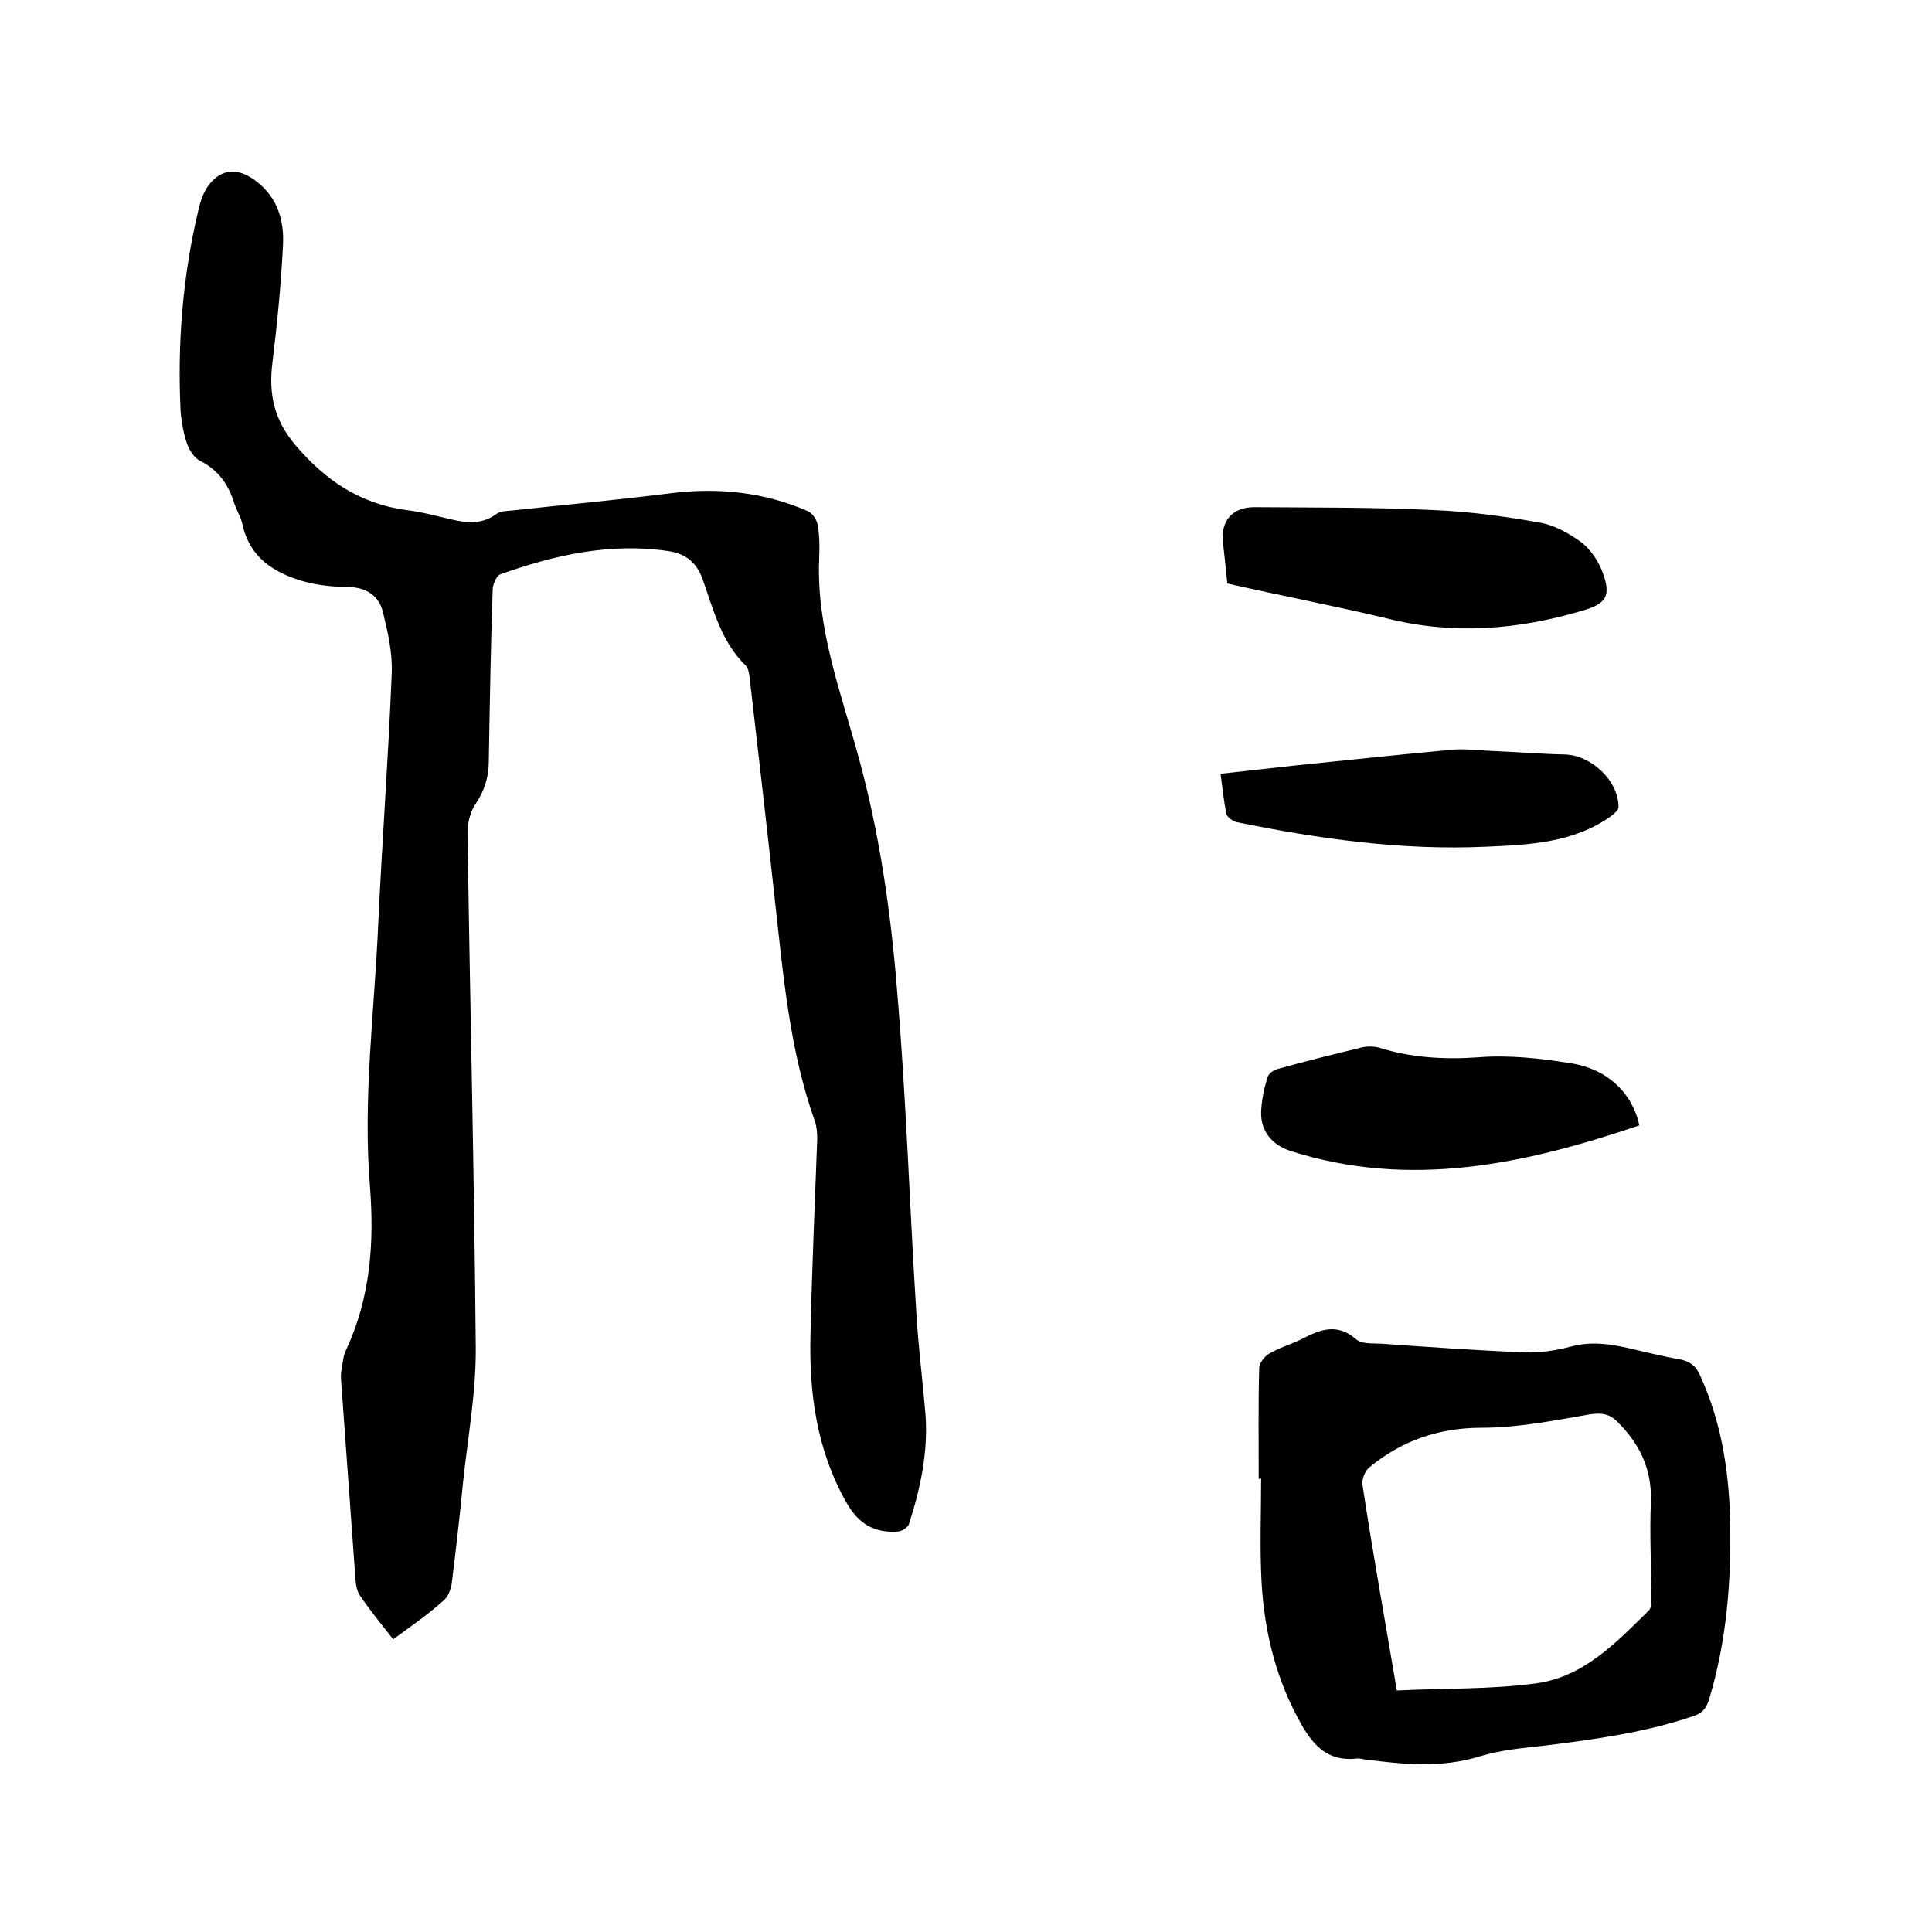
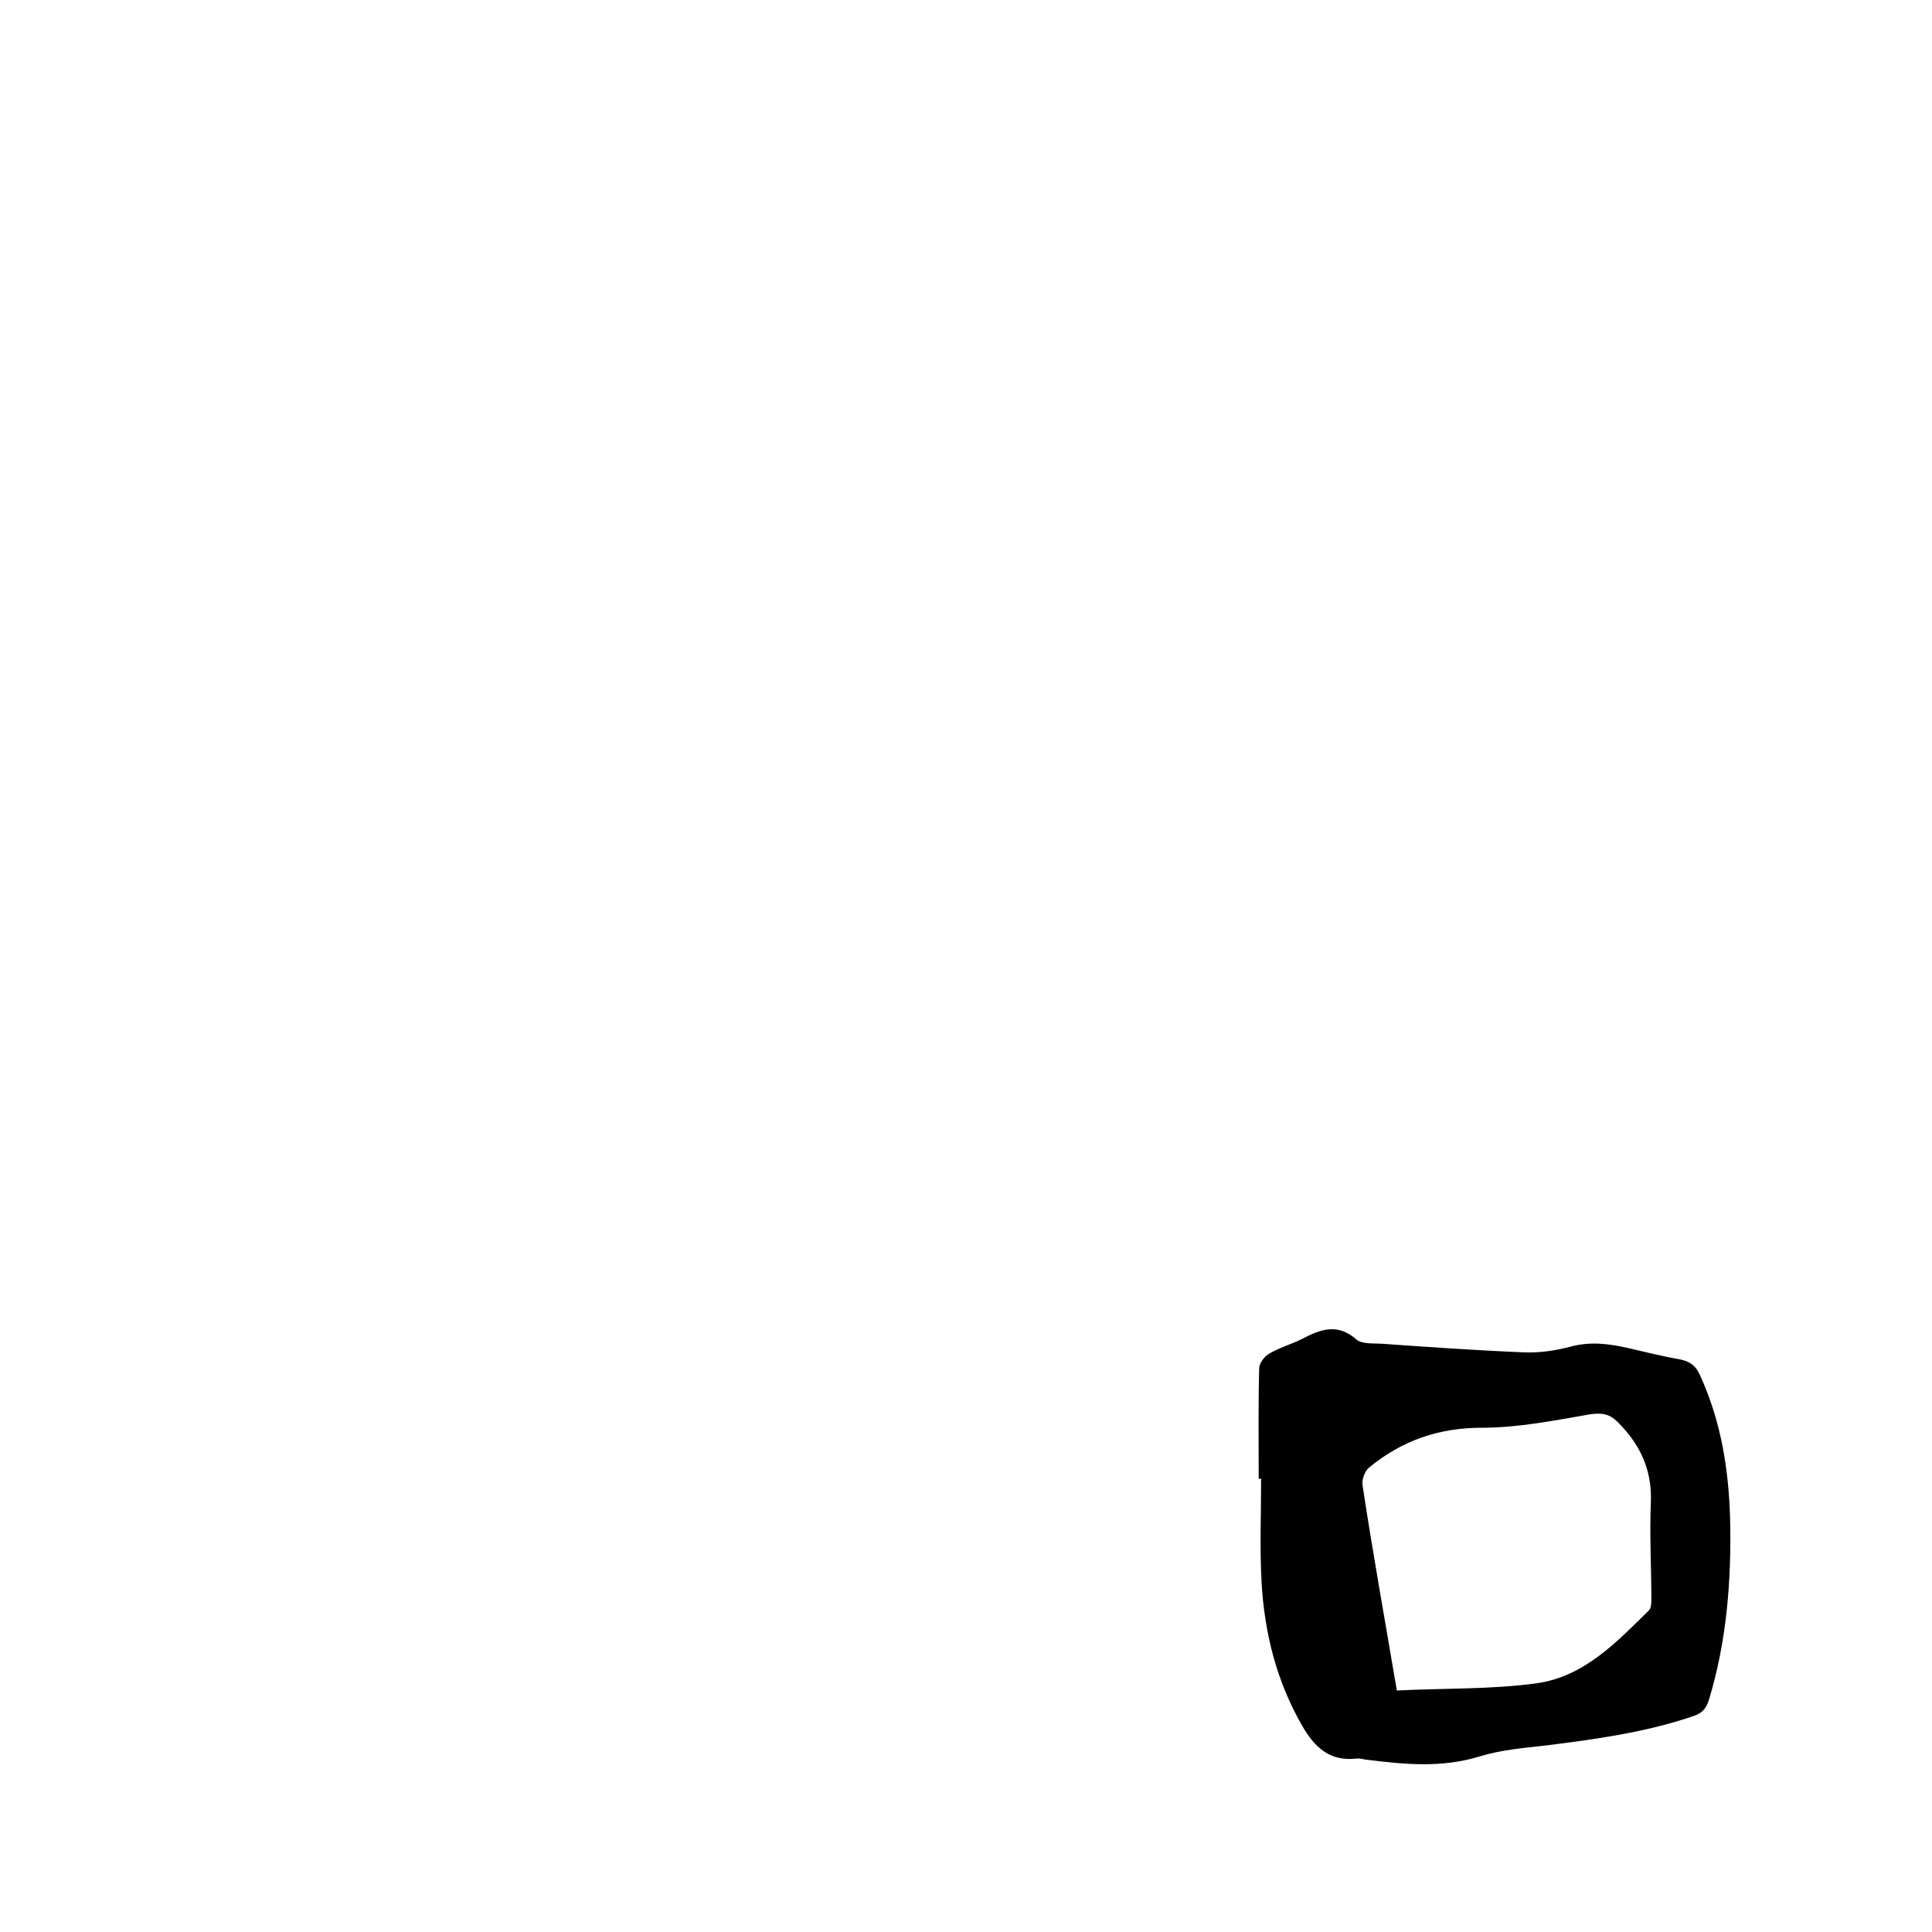
<svg xmlns="http://www.w3.org/2000/svg" enable-background="new 0 0 400 400" viewBox="0 0 400 400">
-   <path d="m81.4 339.4c-2.5-3.2-4.8-6-6.9-9.1-.6-.9-.8-2.1-.9-3.3-1-13.8-2-27.6-3-41.5-.1-1.4.3-2.9.5-4.3.1-.6.3-1.2.6-1.8 5-10.8 5.8-22.1 4.9-33.7-1.5-18.1.9-36.1 1.7-54.2.8-17.3 2.1-34.6 2.8-52 .2-4.2-.8-8.6-1.8-12.7-.9-3.7-3.7-5.3-7.7-5.3-3 0-6.1-.4-9-1.2-6-1.8-10.9-4.9-12.4-11.7-.3-1.5-1.2-2.9-1.7-4.4-1.2-3.9-3.3-6.9-7.1-8.8-1.2-.6-2.2-2.2-2.7-3.6-.7-2.1-1.1-4.3-1.3-6.5-.7-14.1.4-28.1 3.7-41.9.4-1.8 1.1-3.8 2.2-5.2 2.8-3.5 6.3-3.5 10.1-.4 4.1 3.3 5.4 7.9 5.2 12.7-.4 8.2-1.2 16.5-2.2 24.6-.8 6.5.3 11.8 4.8 17.1 6.2 7.3 13.4 12.1 22.9 13.4 2.5.3 5 .9 7.5 1.5 3.8.9 7.5 2 11.2-.7.8-.6 2-.6 3.1-.7 11-1.2 22.1-2.2 33.1-3.6 9.8-1.2 19.2-.2 28.2 3.7 1 .4 1.9 1.8 2.1 2.9.4 2.3.4 4.6.3 7-.6 14.4 4.5 27.6 8.2 41.2 4.3 15.7 6.6 31.7 7.9 47.8 1.9 22.2 2.6 44.5 4 66.8.4 7.1 1.3 14.1 1.9 21.2.6 7.8-1 15.4-3.4 22.8-.2.7-1.5 1.6-2.4 1.6-4.8.3-8.1-1.6-10.6-6.1-6.1-10.8-7.7-22.5-7.4-34.6.3-13.5.9-27.1 1.4-40.6 0-1.2-.1-2.6-.5-3.7-5.2-14.6-6.5-29.9-8.2-45.1-1.7-15.6-3.5-31.1-5.3-46.7-.1-.9-.3-2.1-.9-2.6-5-4.9-6.6-11.5-8.8-17.7-1.3-3.7-3.7-5.4-7.1-5.9-12-1.8-23.6.8-34.8 4.8-.8.3-1.6 2.1-1.6 3.2-.4 11.8-.6 23.7-.8 35.5 0 3.3-.9 6.1-2.7 8.8-1.1 1.6-1.7 3.9-1.7 5.8.5 35.5 1.4 71.1 1.7 106.6.1 9.3-1.6 18.5-2.6 27.8-.7 7.2-1.5 14.3-2.4 21.4-.2 1.2-.8 2.7-1.7 3.4-3.1 2.8-6.7 5.3-10.4 8z" />
  <path d="m260.6 306.2c0-7.6-.1-15.2.1-22.9 0-1 1-2.4 2-3 2.2-1.3 4.7-2 6.9-3.1 3.8-2 7.3-3.3 11.2.1 1.1 1 3.4.8 5.2.9 9.9.7 19.8 1.4 29.8 1.8 3.1.1 6.4-.4 9.4-1.2 4.1-1.1 7.9-.6 11.9.3 3.5.8 7 1.7 10.5 2.3 2.2.4 3.5 1.3 4.4 3.4 4.3 9.4 5.9 19.3 6.2 29.6.3 12.8-.7 25.4-4.4 37.6-.6 1.8-1.4 2.7-3.2 3.3-10 3.4-20.3 4.8-30.7 6.1-4.5.5-9.1.9-13.4 2.2-8 2.5-15.8 1.7-23.8.7-.6-.1-1.3-.3-1.9-.2-5.5.6-8.6-2.3-11.2-6.8-5.3-9.2-7.8-19.2-8.4-29.6-.4-7.2-.1-14.4-.1-21.6-.3.1-.4.1-.5.1zm28.6 43.8c9.9-.5 19.5-.2 29-1.5 9.8-1.4 16.5-8.5 23.2-15.1.4-.4.5-1.3.5-2 0-6.9-.4-13.7-.1-20.6.2-6.8-2.4-12-7.1-16.6-1.6-1.5-3.1-1.7-5.4-1.4-7.5 1.3-15 2.8-22.5 2.8-9 0-16.6 2.7-23.3 8.2-.9.7-1.6 2.5-1.4 3.7 2.1 13.9 4.6 27.7 7.1 42.5z" />
-   <path d="m254.1 120.8c-.3-3.2-.6-5.8-.9-8.5-.5-4.4 1.9-7.3 6.5-7.3 12.4.1 24.7 0 37.1.6 7.4.3 14.7 1.3 22 2.6 3 .5 6 2.2 8.5 4 2 1.5 3.6 3.9 4.5 6.3 1.8 4.8.8 6.5-4.1 7.9-13.4 4-26.9 5.1-40.7 1.6-10.9-2.6-21.9-4.7-32.9-7.2z" />
-   <path d="m339.4 233c-23.6 8-47.4 13.2-72.2 5.3-3.9-1.3-6.2-4.1-6.1-8.1.1-2.4.6-4.8 1.3-7.1.2-.8 1.3-1.6 2.2-1.8 5.7-1.6 11.4-3 17.2-4.4 1.2-.3 2.6-.3 3.7 0 6.7 2.1 13.5 2.5 20.6 2 6.2-.5 12.7.2 18.9 1.2 7.7 1.1 13 6.2 14.4 12.9z" />
-   <path d="m252.7 160.2c5.2-.6 10.2-1.1 15.3-1.7 10.9-1.1 21.9-2.3 32.8-3.3 2.8-.2 5.7.2 8.5.3 4.9.2 9.7.6 14.6.7 5.5.1 11.2 5.4 11.2 10.9 0 .6-.9 1.4-1.6 1.9-7.7 5.5-16.8 5.9-25.8 6.3-17.4.8-34.6-1.6-51.7-5.1-.8-.2-1.9-1-2.1-1.7-.5-2.5-.8-5.3-1.2-8.3z" />
</svg>